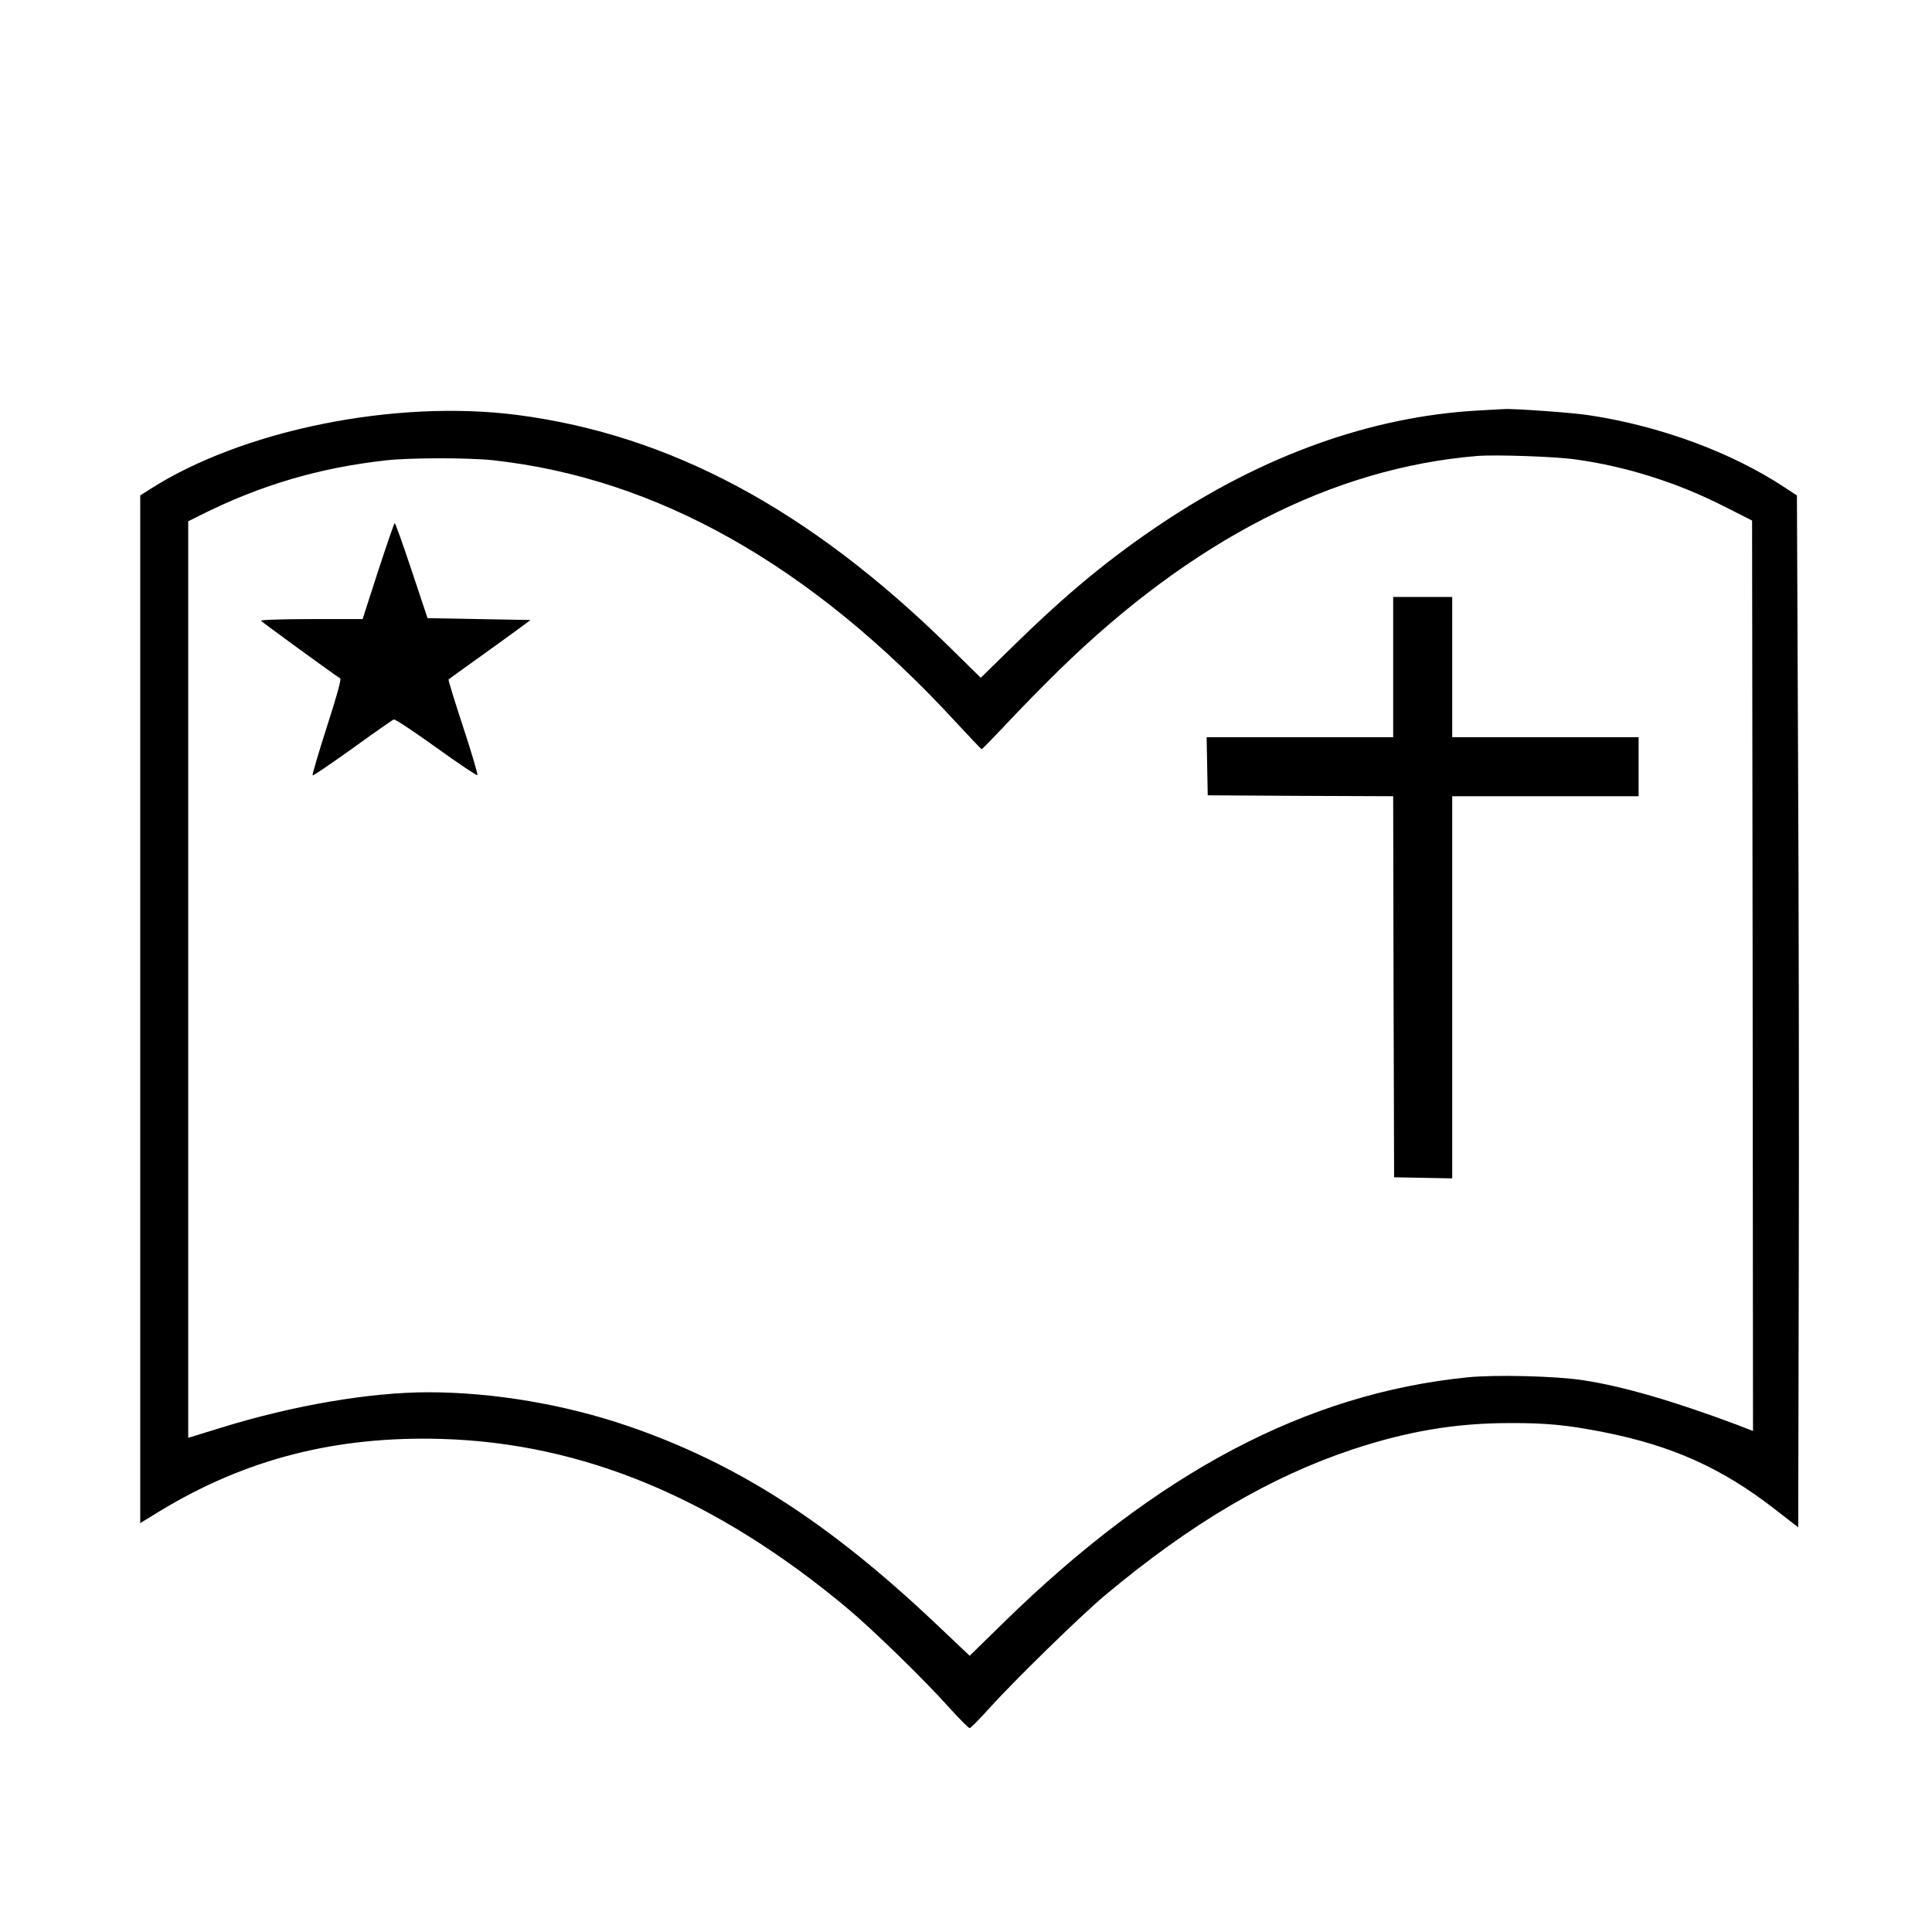
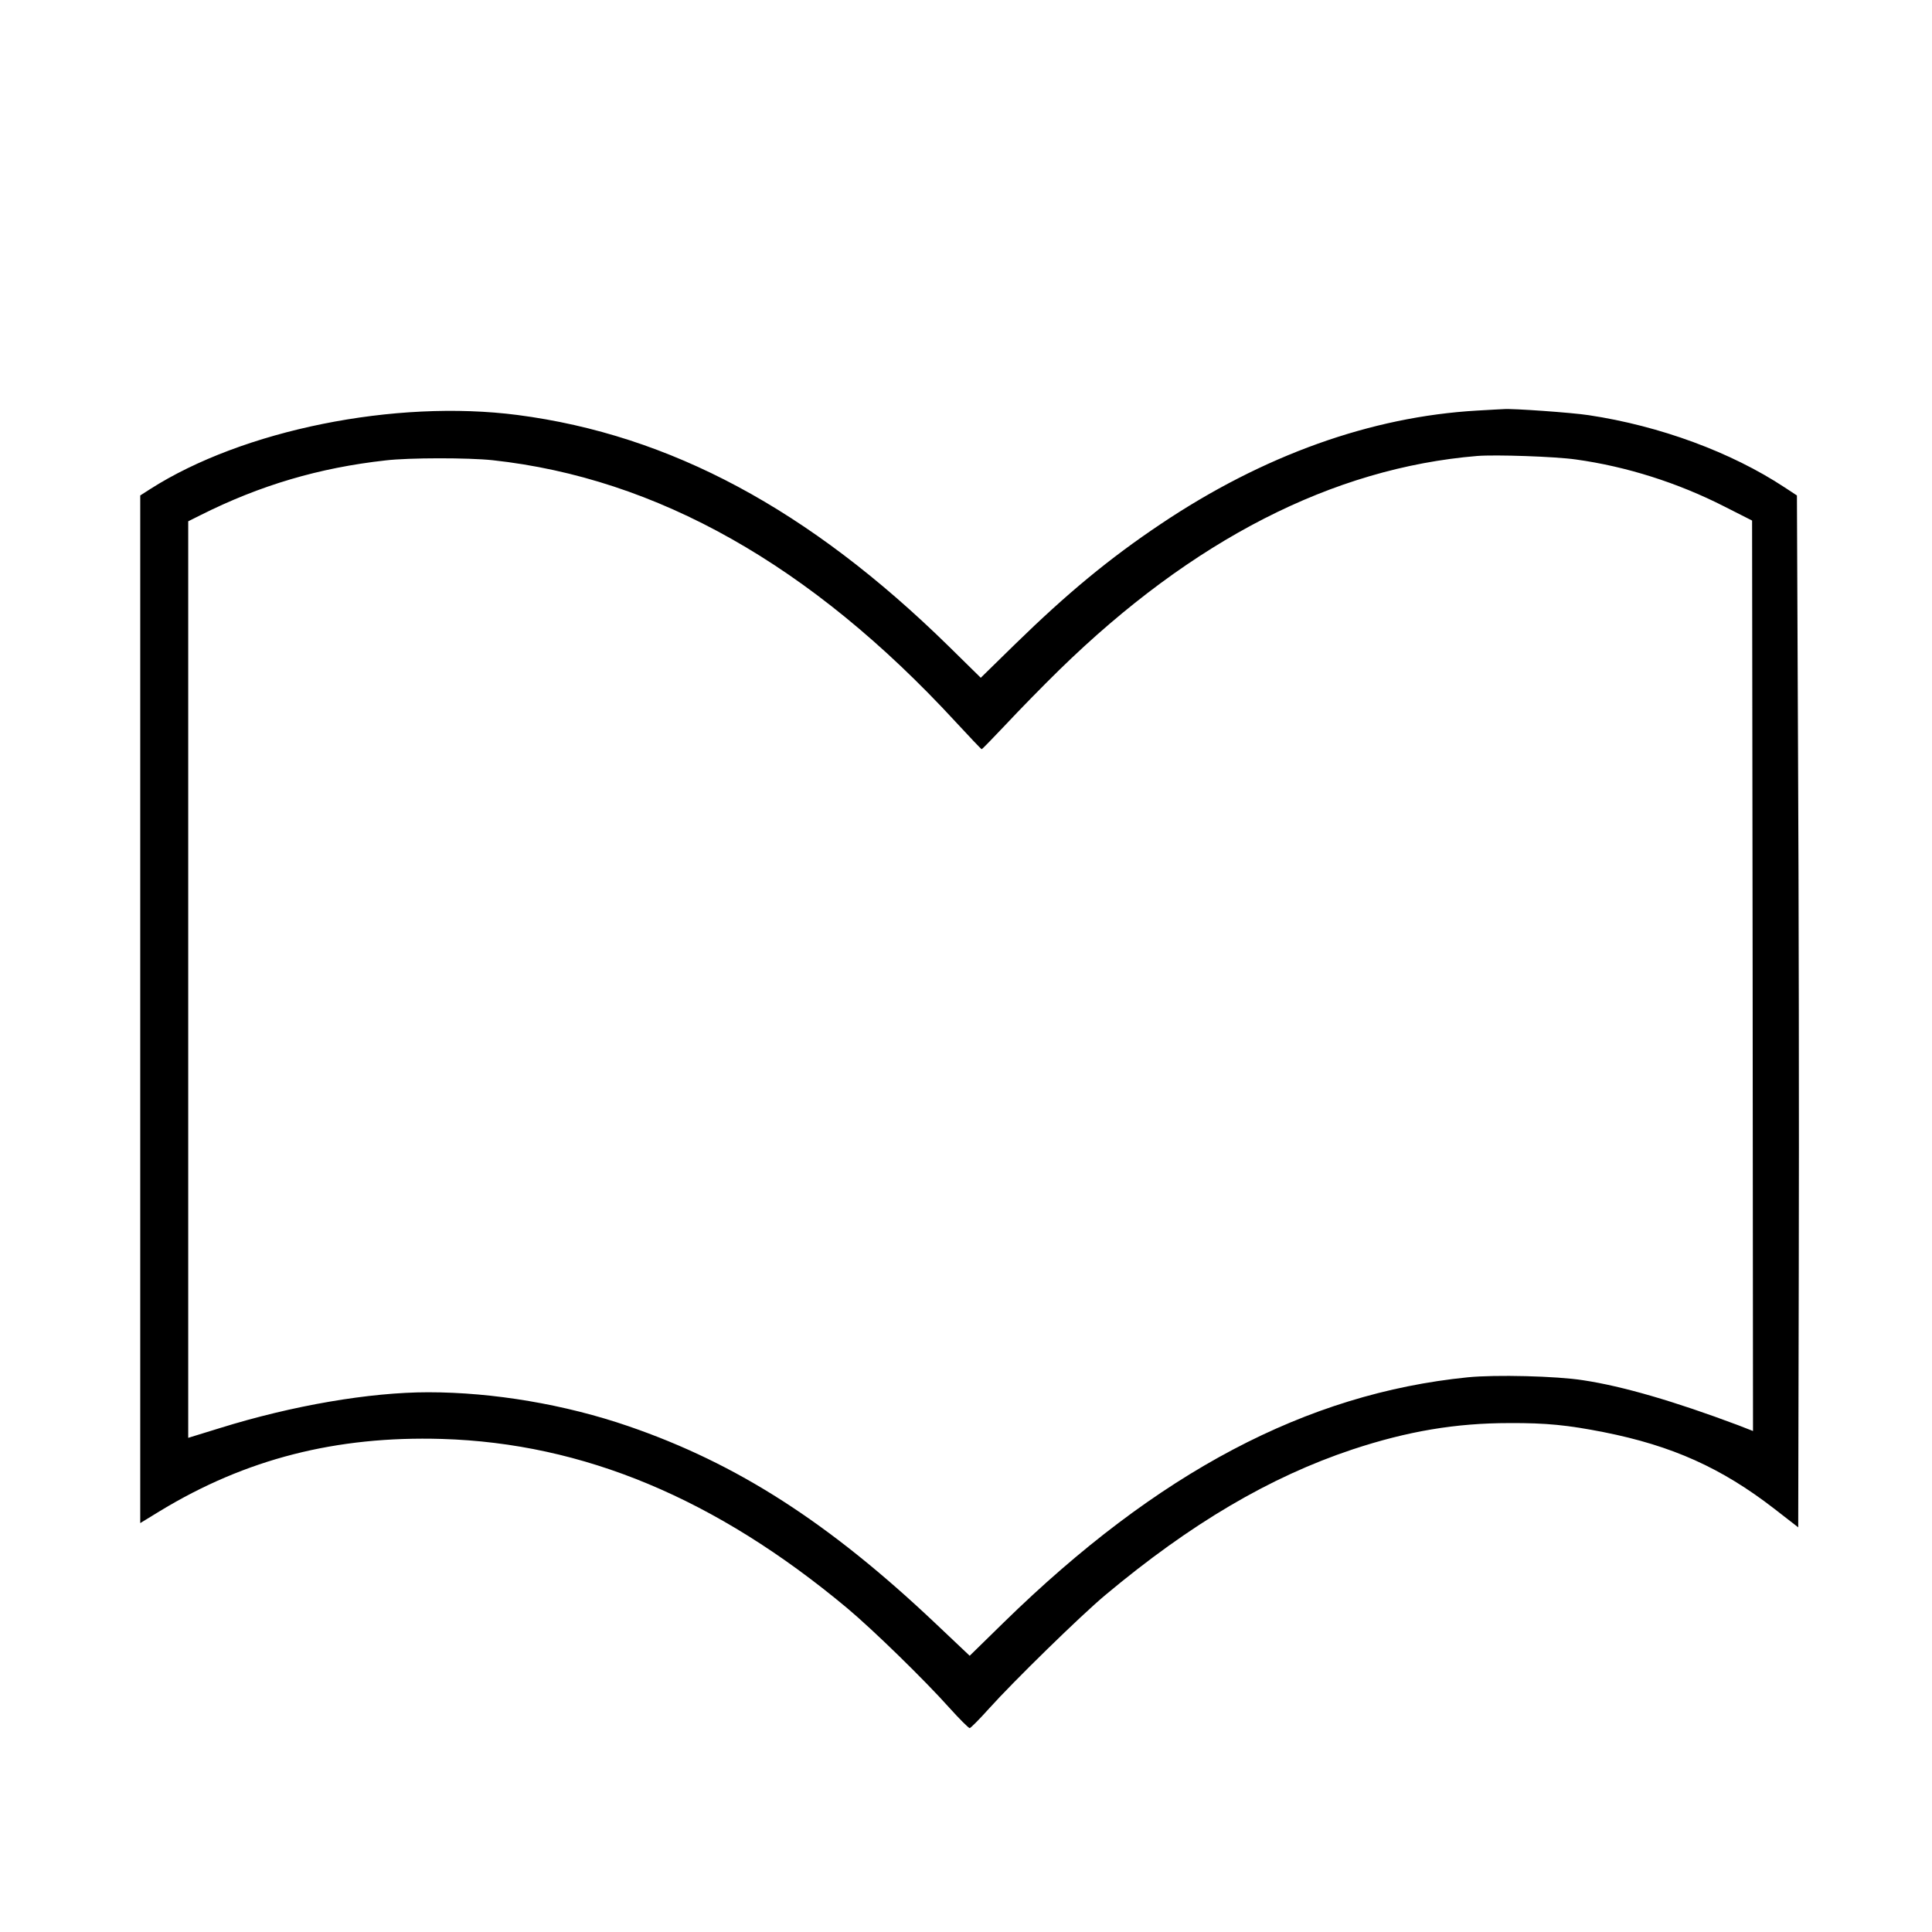
<svg xmlns="http://www.w3.org/2000/svg" version="1.0" width="100mm" height="100mm" viewBox="0 0 1047 1000" preserveAspectRatio="xMidYMid meet">
  <g transform="translate(0,1000) scale(0.1,-0.1)" fill="#000000" stroke="none">
    <path d="M8005 8010 c-575 -33 -1159 -242 -1715 -615 -279 -187 -505 -374 -789 -651 l-186 -182 -175 172 c-756 741 -1508 1144 -2335 1252 -664 86 -1490 -81 -1992 -402 l-53 -34 0 -2784 0 -2785 108 66 c463 281 953 407 1527 390 766 -23 1483 -322 2195 -916 140 -117 420 -390 554 -540 55 -61 105 -111 111 -111 5 0 52 47 104 105 134 149 496 503 631 616 464 388 892 640 1339 789 299 99 560 143 851 143 201 1 316 -11 510 -49 373 -74 639 -194 925 -415 l130 -101 3 1404 c2 771 0 2030 -4 2796 l-6 1392 -67 44 c-288 190 -675 333 -1061 391 -90 14 -416 37 -460 33 -8 0 -73 -4 -145 -8z m535 -265 c274 -38 552 -126 805 -255 l150 -76 3 -2467 2 -2467 -82 32 c-344 129 -625 211 -838 243 -144 23 -477 31 -626 16 -874 -88 -1681 -514 -2514 -1328 l-185 -181 -185 175 c-578 547 -1076 867 -1664 1069 -343 118 -733 184 -1085 184 -318 0 -737 -72 -1129 -194 l-172 -53 0 2483 0 2484 68 34 c321 161 641 256 1002 296 127 15 449 15 580 1 890 -97 1725 -568 2507 -1416 76 -82 140 -150 143 -150 3 0 62 61 132 135 69 74 199 207 289 295 722 705 1482 1094 2264 1159 100 8 423 -3 535 -19z" />
-     <path d="M2049 7140 l-84 -260 -278 0 c-156 0 -276 -4 -273 -9 4 -6 380 -280 430 -313 6 -4 -19 -97 -73 -263 -45 -141 -80 -259 -77 -262 3 -3 100 63 216 146 116 84 216 154 224 157 7 3 110 -66 230 -152 119 -86 220 -153 223 -150 4 3 -31 121 -77 261 -46 140 -82 256 -79 258 2 2 78 57 169 122 91 65 190 137 220 159 l55 41 -279 5 -279 5 -86 258 c-47 141 -88 257 -92 257 -3 0 -43 -117 -90 -260z" />
-     <path d="M7550 6620 l0 -380 -505 0 -506 0 3 -157 3 -158 502 -3 503 -2 2 -1033 3 -1032 158 -3 157 -3 0 1036 0 1035 505 0 505 0 0 160 0 160 -505 0 -505 0 0 380 0 380 -160 0 -160 0 0 -380z" />
  </g>
</svg>